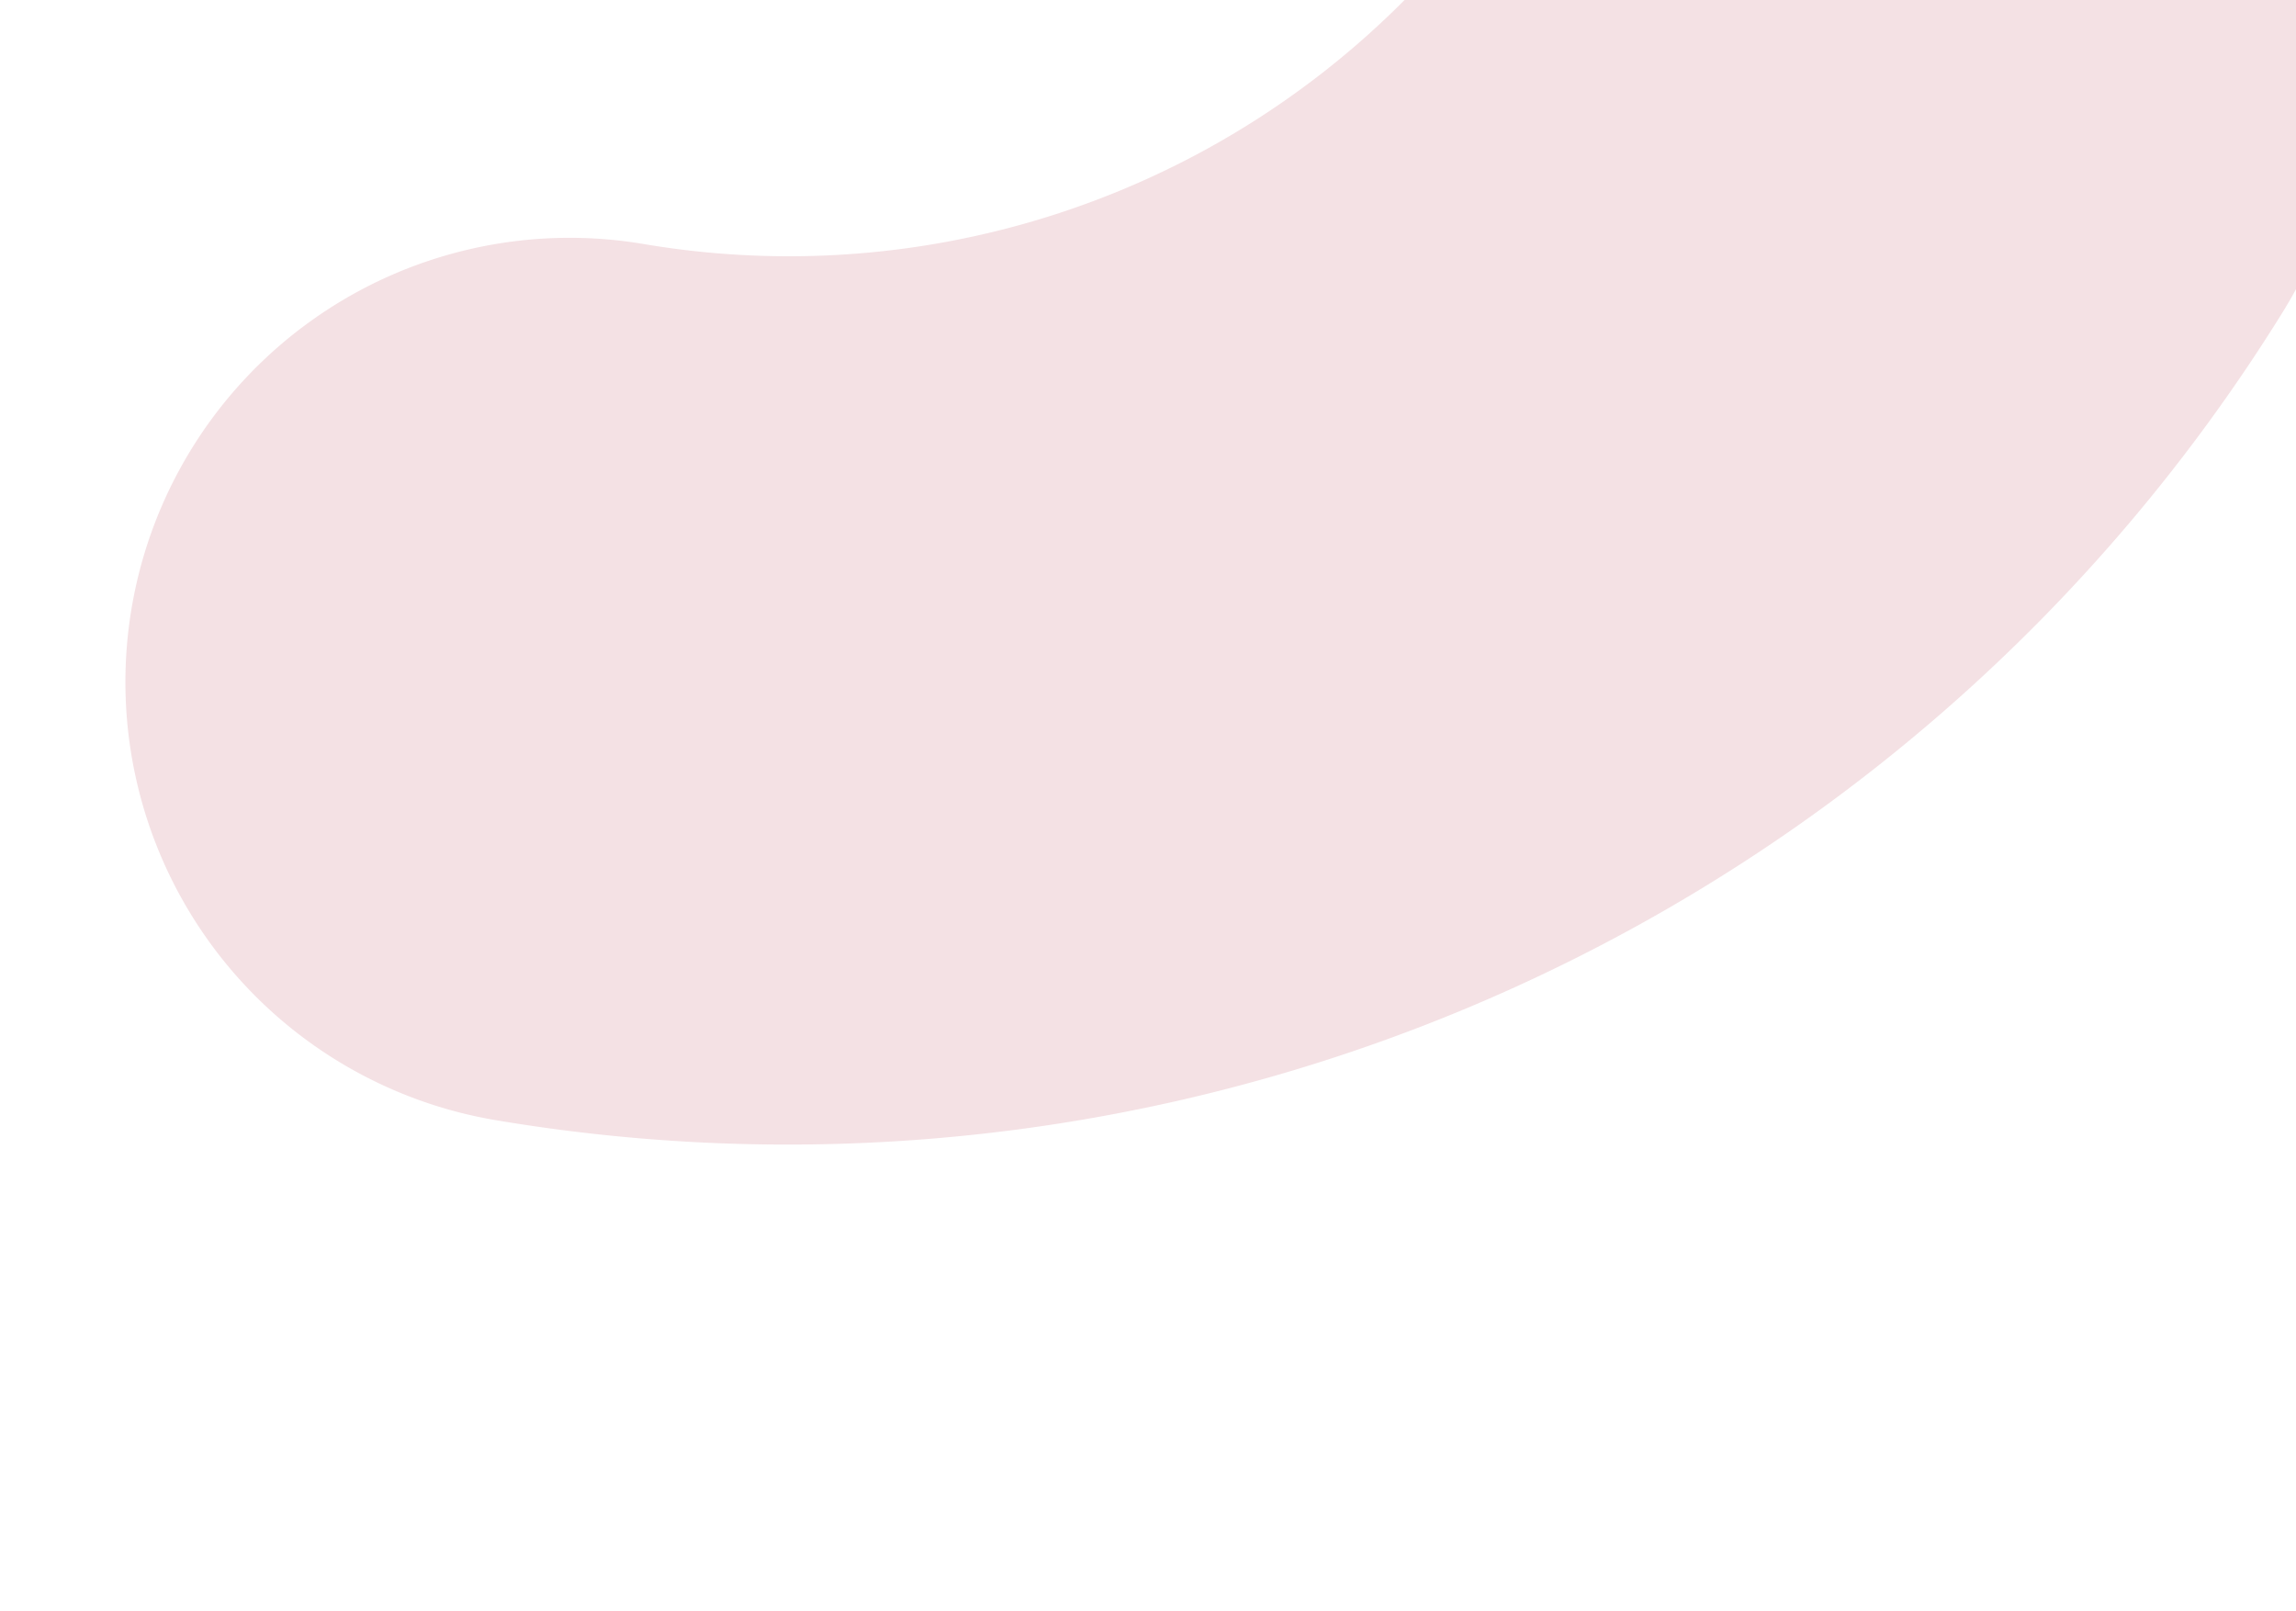
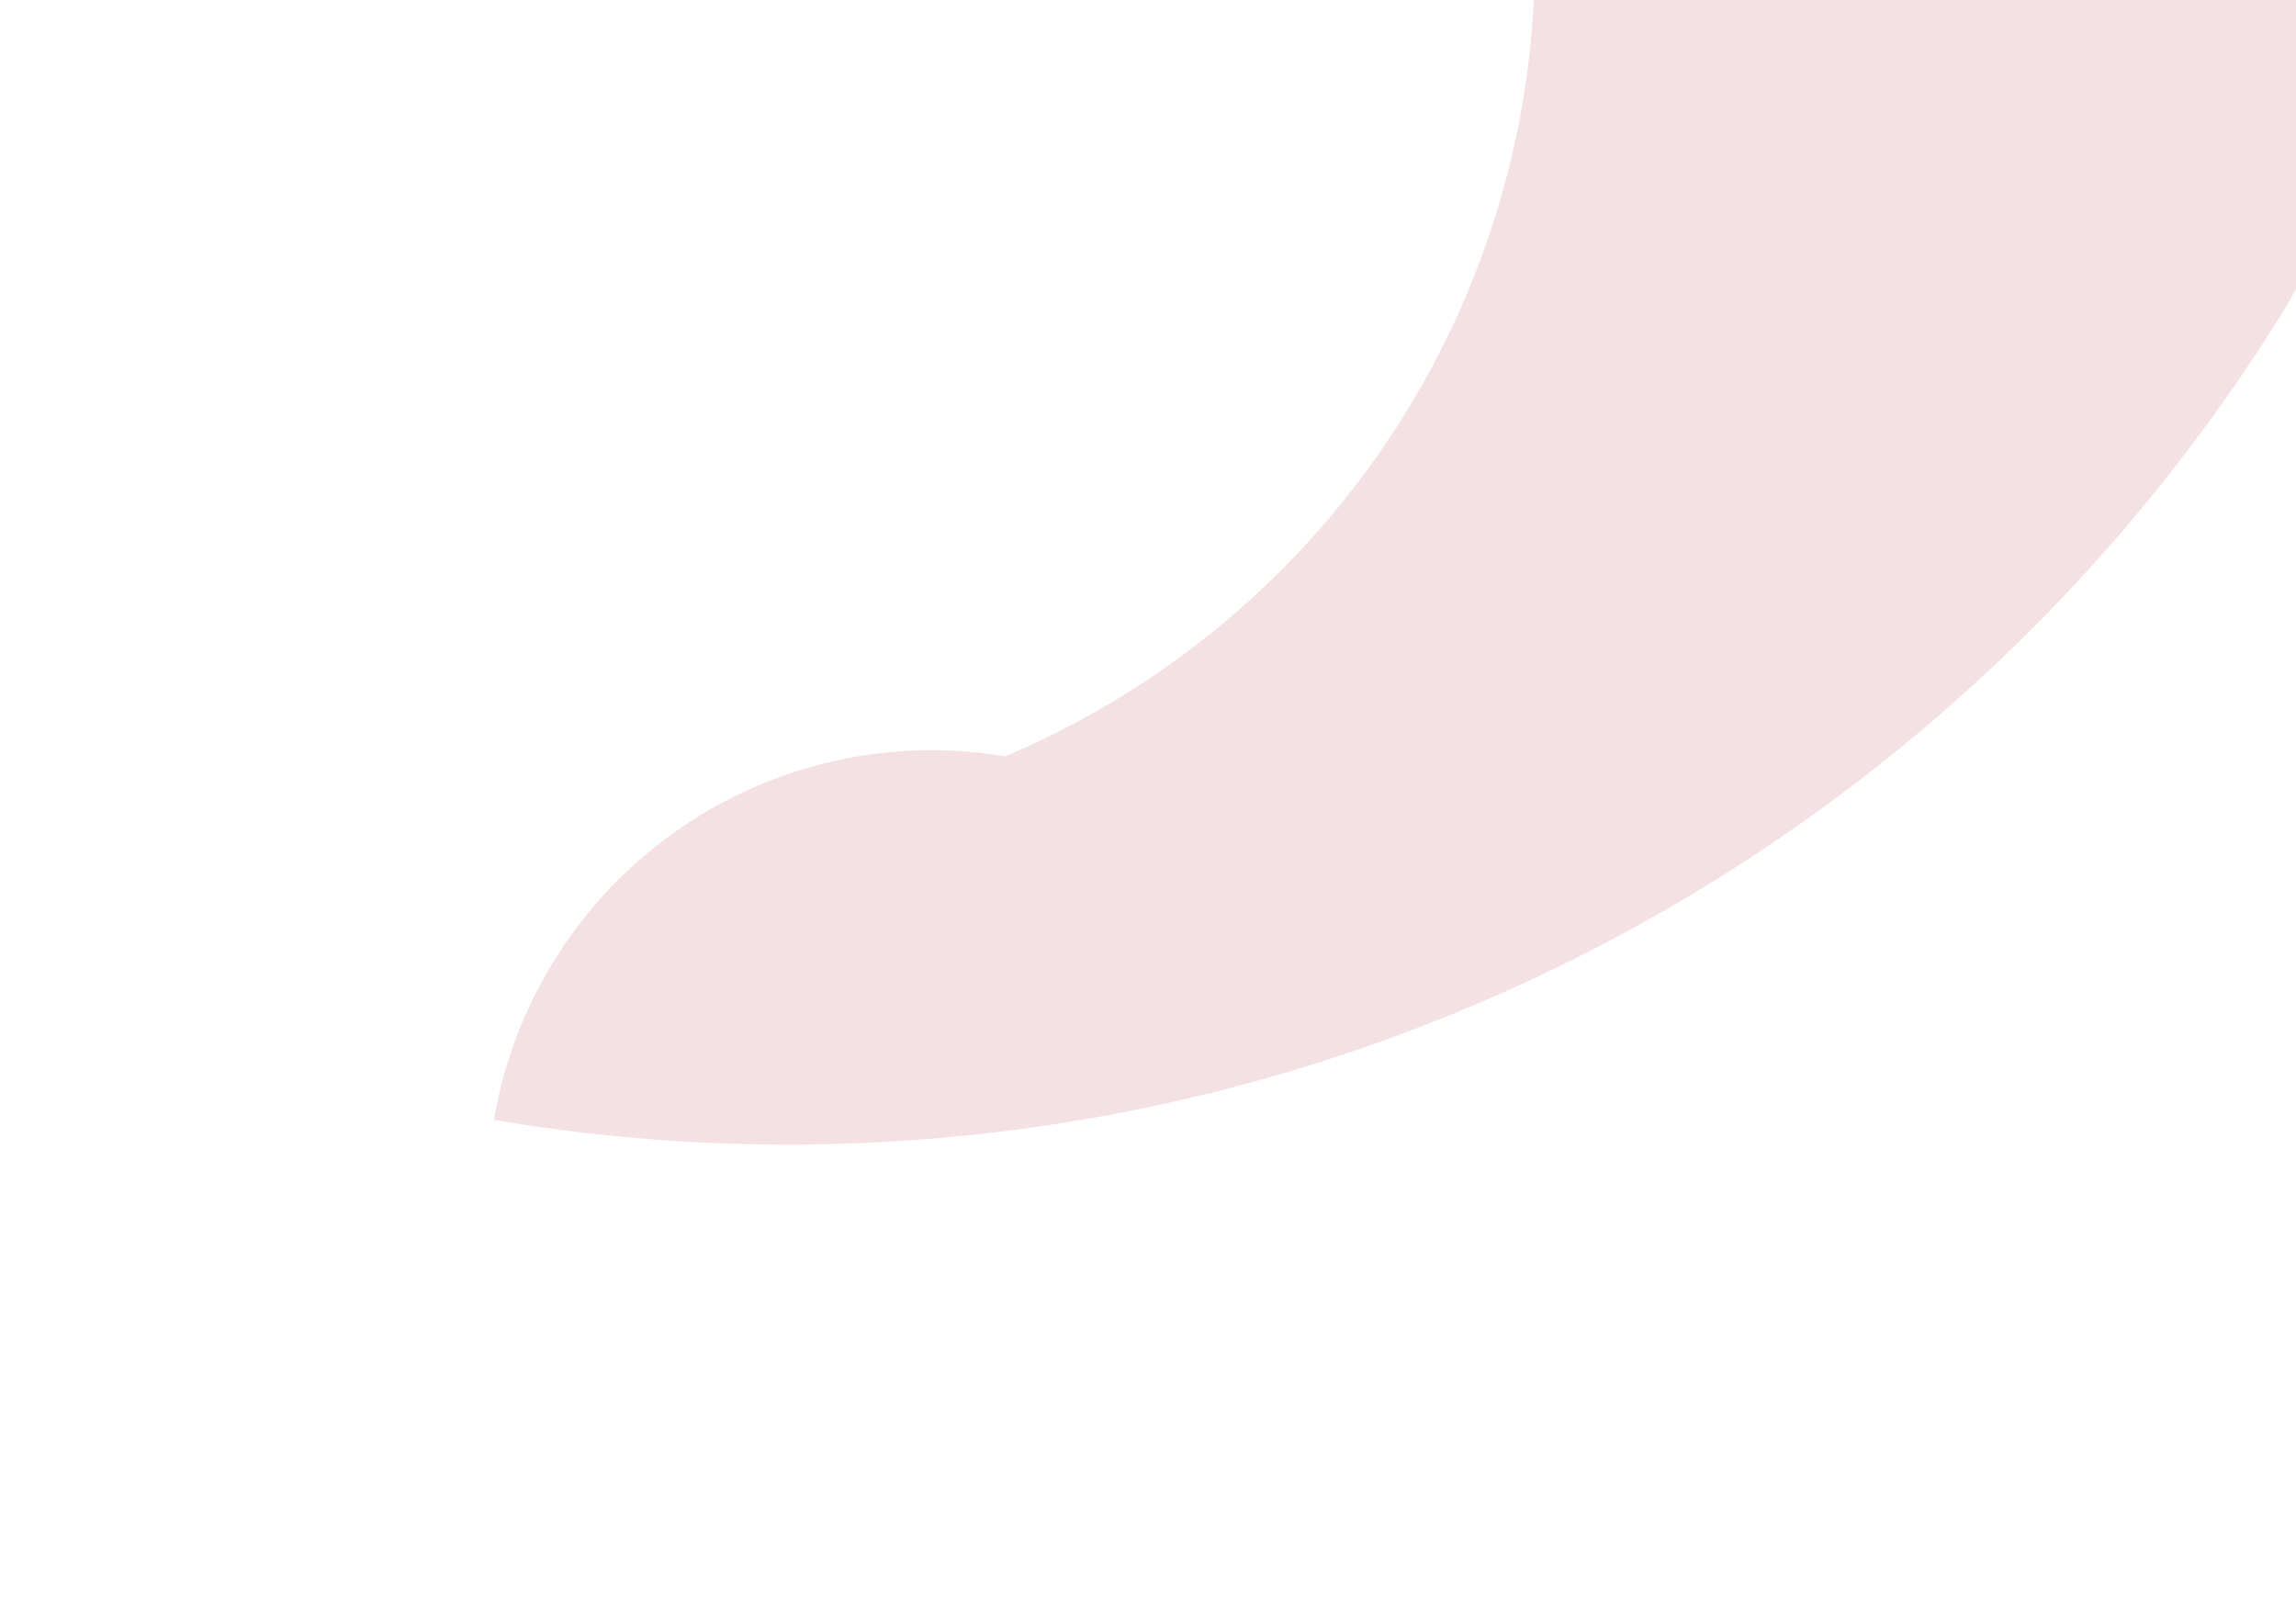
<svg xmlns="http://www.w3.org/2000/svg" width="965" height="677" fill="none">
-   <path d="M864.297-142.974a186.877 186.877 0 0195.304 273.854 739.18 739.18 0 01-752.007 339.757A186.71 186.71 0 0155.362 255.308a186.71 186.71 0 01214.93-152.794A364.715 364.715 0 00642-65.58a186.784 186.784 0 01222.297-77.394z" fill="#AD263D" fill-opacity=".14" />
+   <path d="M864.297-142.974a186.877 186.877 0 0195.304 273.854 739.18 739.18 0 01-752.007 339.757a186.71 186.71 0 01214.93-152.794A364.715 364.715 0 00642-65.58a186.784 186.784 0 01222.297-77.394z" fill="#AD263D" fill-opacity=".14" />
</svg>